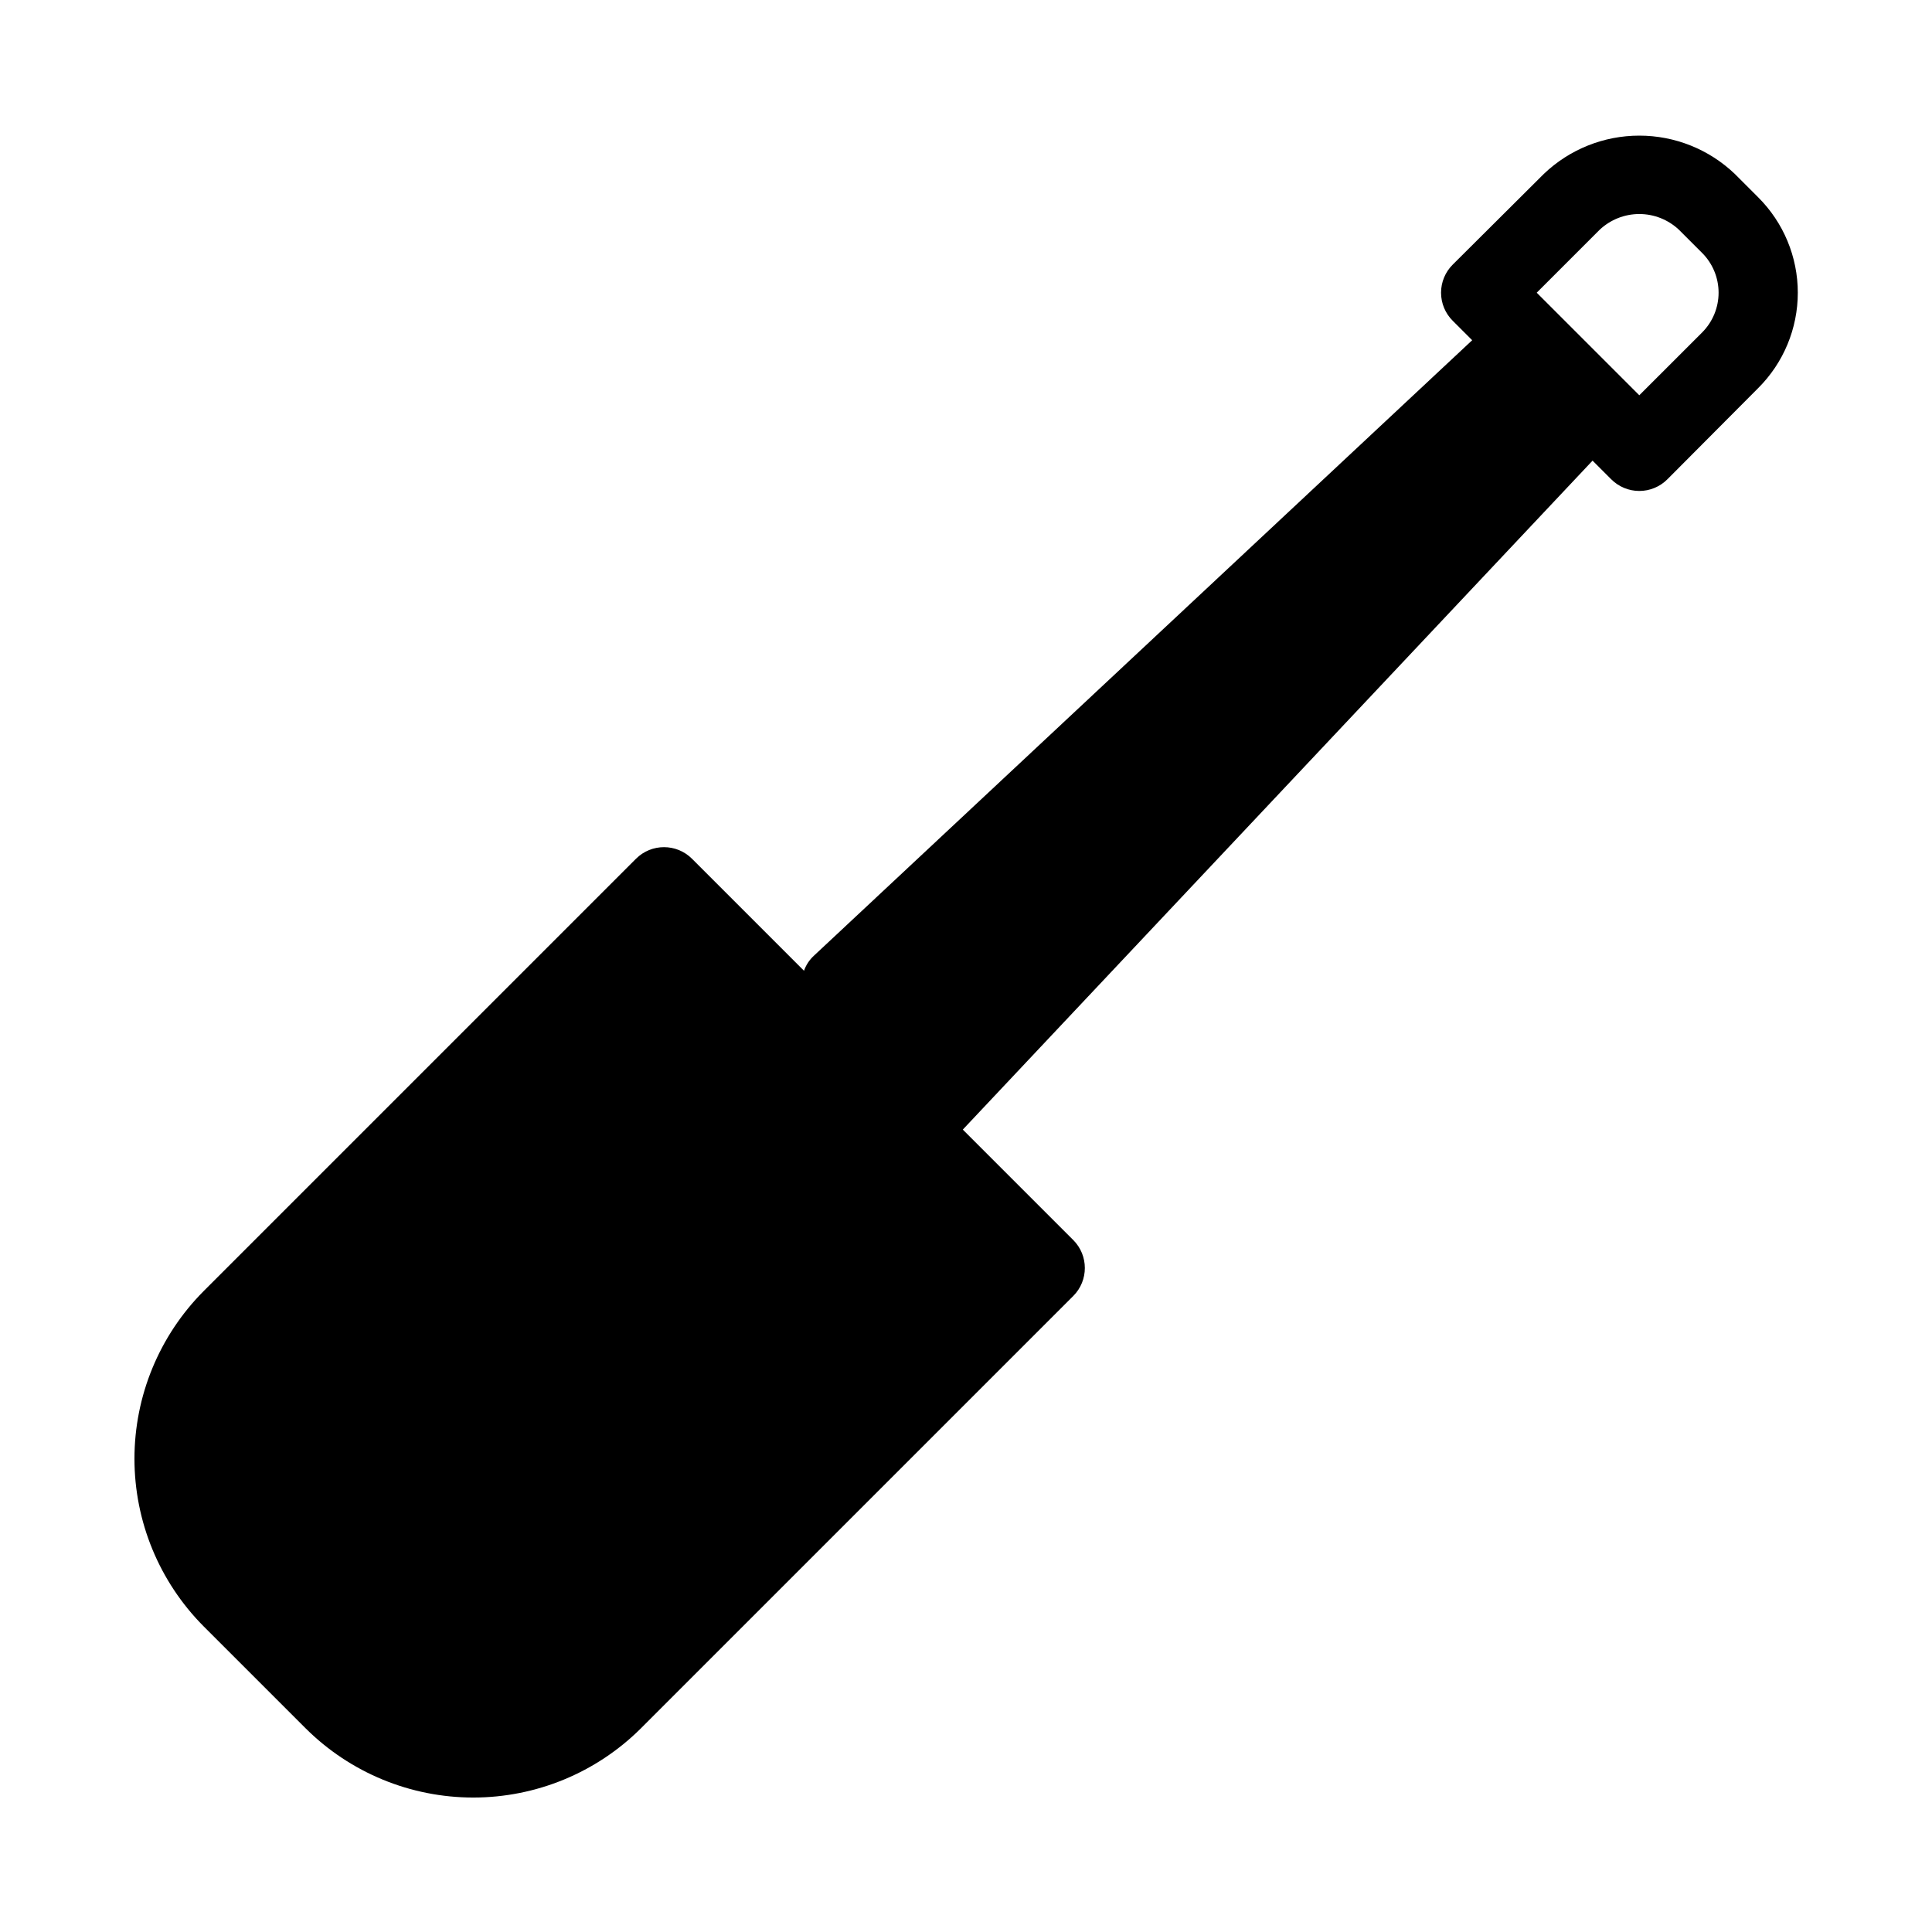
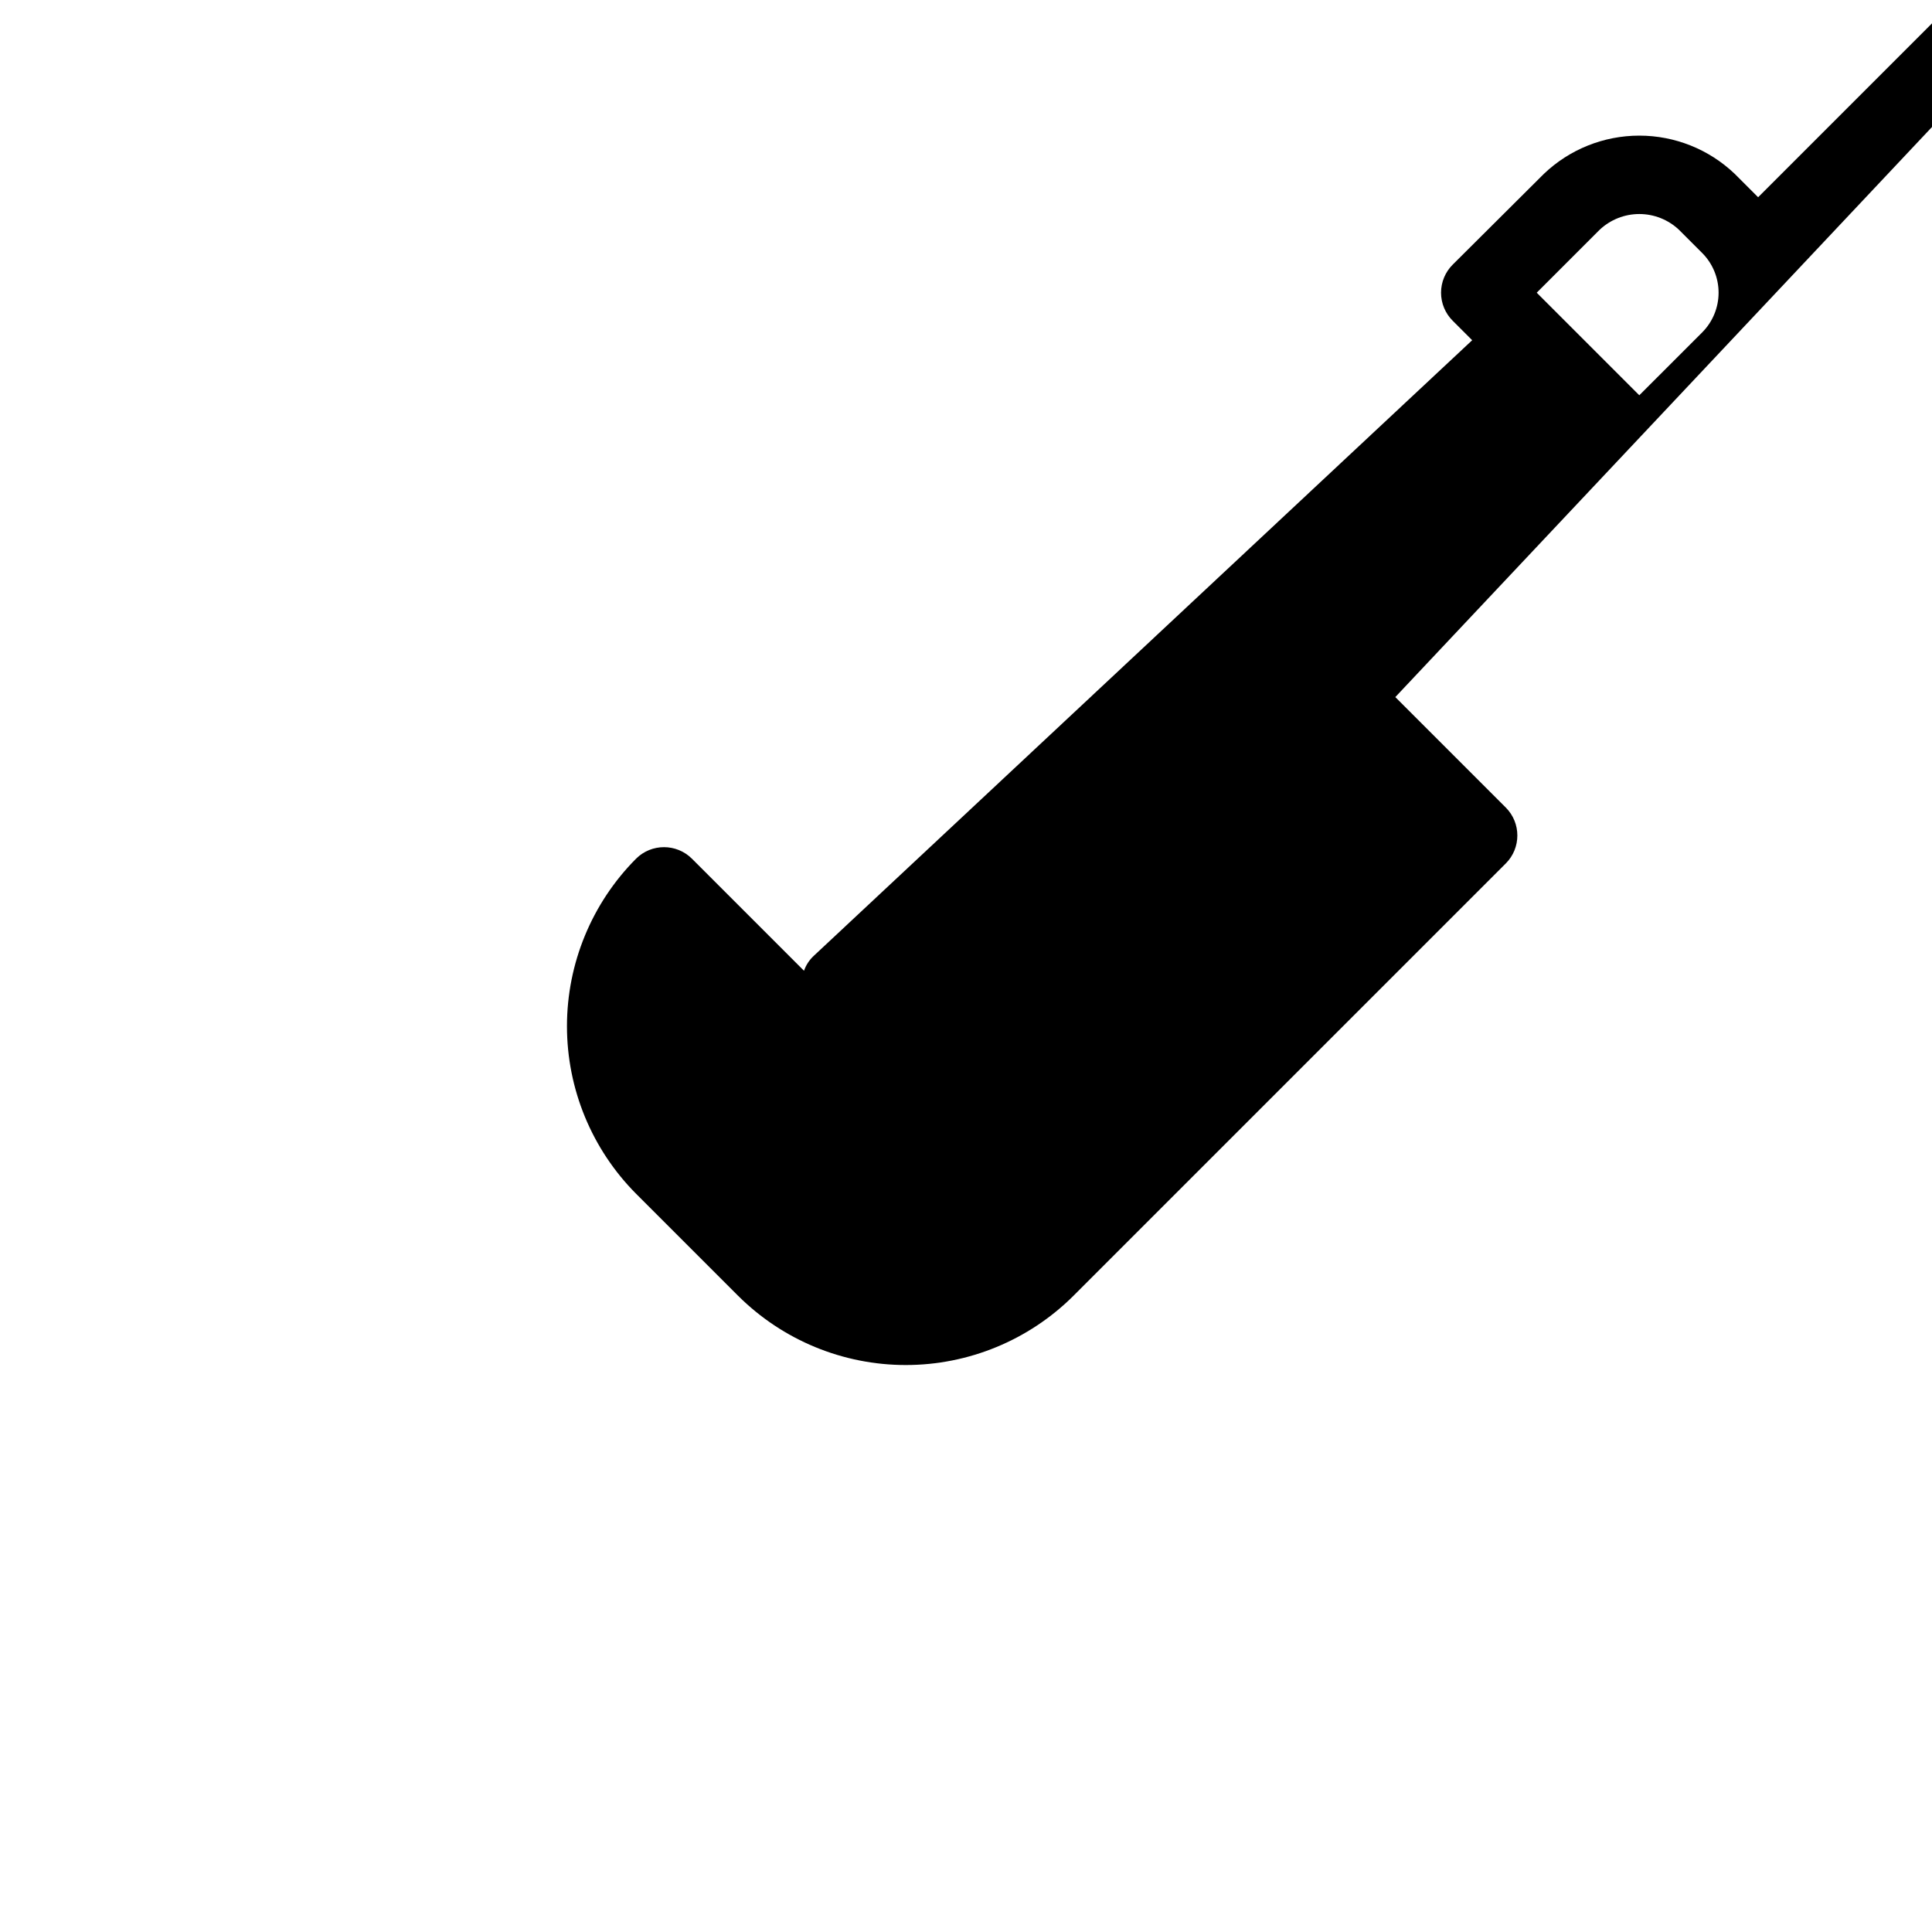
<svg xmlns="http://www.w3.org/2000/svg" fill="#000000" width="800px" height="800px" version="1.1" viewBox="144 144 512 512">
-   <path d="m609.92 196.27-6.191-6.191c-6.816-6.508-15.875-10.137-25.297-10.137-9.422 0-18.48 3.629-25.293 10.137l-24.141 24.035c-1.988 1.973-3.106 4.652-3.106 7.453 0 2.797 1.117 5.481 3.106 7.453l5.144 5.144-174.45 163.11c-1.191 1.094-2.094 2.461-2.625 3.988l-29.703-29.703c-4.094-4.07-10.707-4.07-14.801 0l-114.62 114.62c-11.73 11.797-18.312 27.762-18.312 44.398 0 16.637 6.582 32.598 18.312 44.398l27.078 27.078h0.004c11.797 11.73 27.758 18.312 44.398 18.312 16.637 0 32.598-6.582 44.395-18.312l114.62-114.62c4.07-4.094 4.07-10.703 0-14.797l-29.285-29.285 166.89-177.28 4.934 4.934h0.004c1.969 1.984 4.652 3.102 7.449 3.102 2.801 0 5.484-1.117 7.453-3.102l24.035-24.141c6.731-6.699 10.516-15.801 10.516-25.297s-3.785-18.598-10.516-25.297zm-14.797 35.793-16.691 16.688-27.184-27.184 16.688-16.688c2.844-2.672 6.598-4.16 10.496-4.16 3.902 0 7.656 1.488 10.496 4.16l6.191 6.191h0.004c2.769 2.793 4.32 6.562 4.32 10.496 0 3.93-1.551 7.703-4.32 10.496z" />
+   <path d="m609.92 196.27-6.191-6.191c-6.816-6.508-15.875-10.137-25.297-10.137-9.422 0-18.48 3.629-25.293 10.137l-24.141 24.035c-1.988 1.973-3.106 4.652-3.106 7.453 0 2.797 1.117 5.481 3.106 7.453l5.144 5.144-174.45 163.11c-1.191 1.094-2.094 2.461-2.625 3.988l-29.703-29.703c-4.094-4.07-10.707-4.07-14.801 0c-11.73 11.797-18.312 27.762-18.312 44.398 0 16.637 6.582 32.598 18.312 44.398l27.078 27.078h0.004c11.797 11.73 27.758 18.312 44.398 18.312 16.637 0 32.598-6.582 44.395-18.312l114.62-114.62c4.07-4.094 4.07-10.703 0-14.797l-29.285-29.285 166.89-177.28 4.934 4.934h0.004c1.969 1.984 4.652 3.102 7.449 3.102 2.801 0 5.484-1.117 7.453-3.102l24.035-24.141c6.731-6.699 10.516-15.801 10.516-25.297s-3.785-18.598-10.516-25.297zm-14.797 35.793-16.691 16.688-27.184-27.184 16.688-16.688c2.844-2.672 6.598-4.16 10.496-4.16 3.902 0 7.656 1.488 10.496 4.16l6.191 6.191h0.004c2.769 2.793 4.32 6.562 4.32 10.496 0 3.93-1.551 7.703-4.32 10.496z" />
</svg>